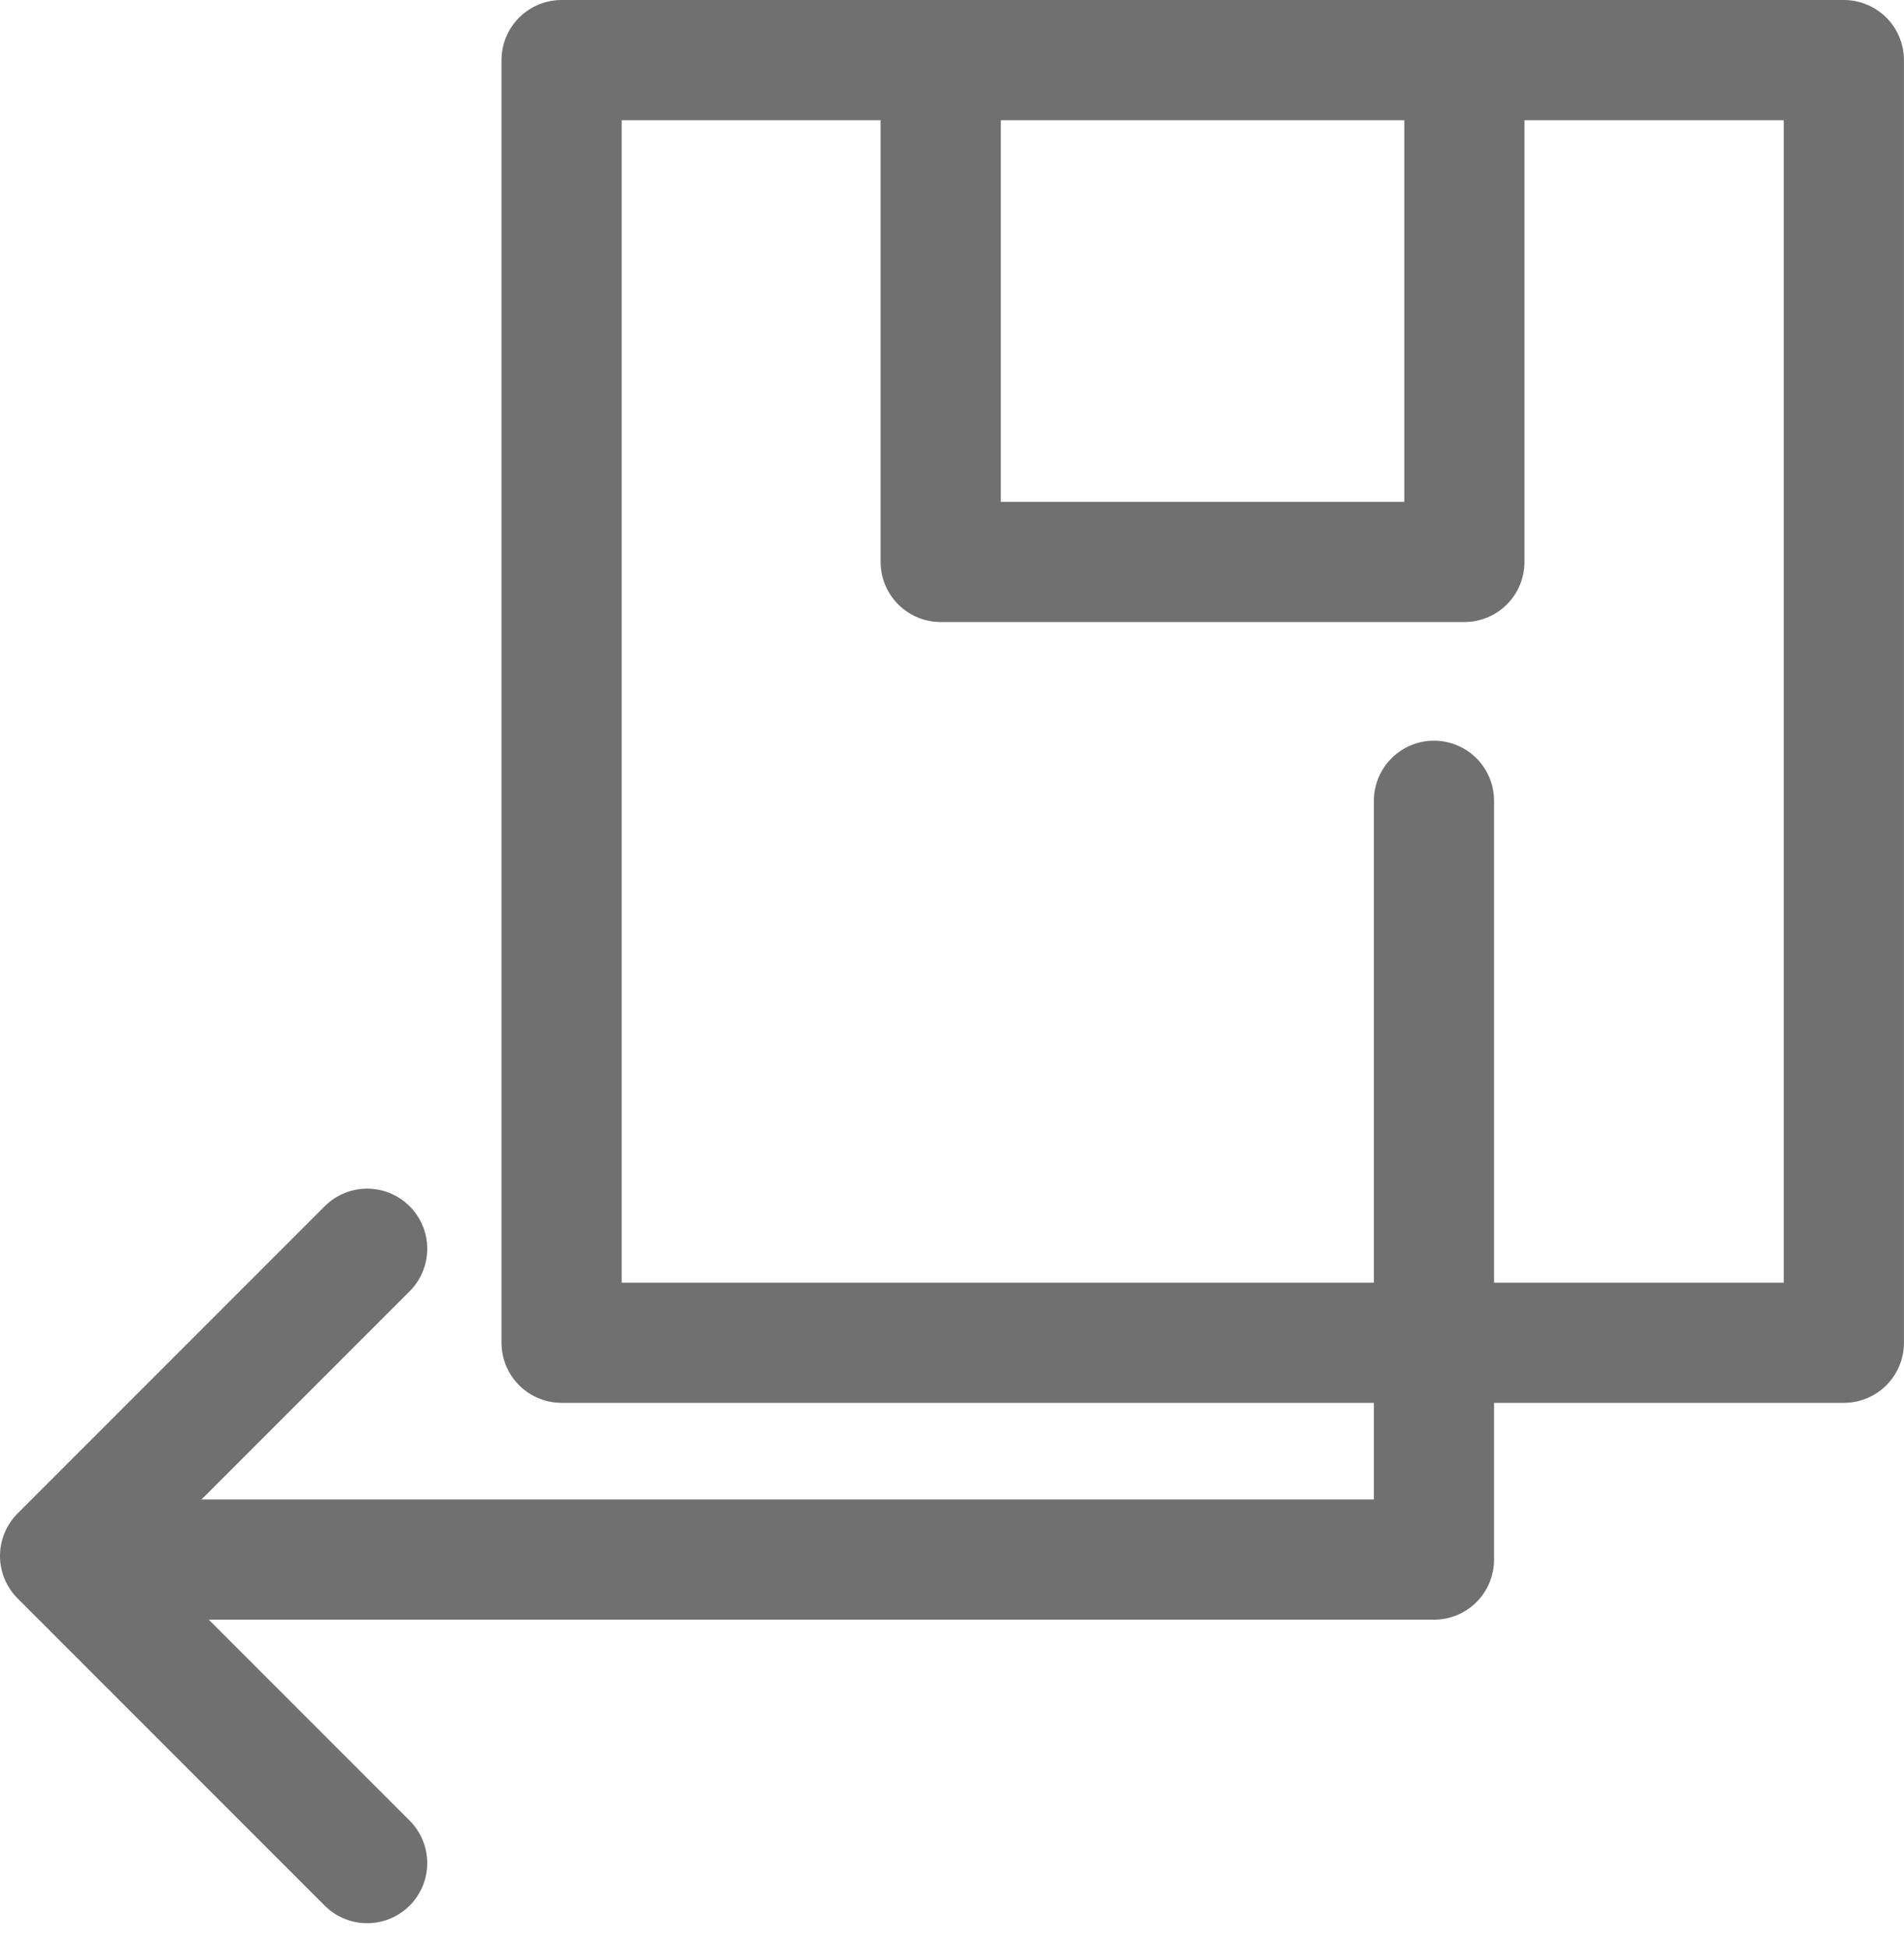
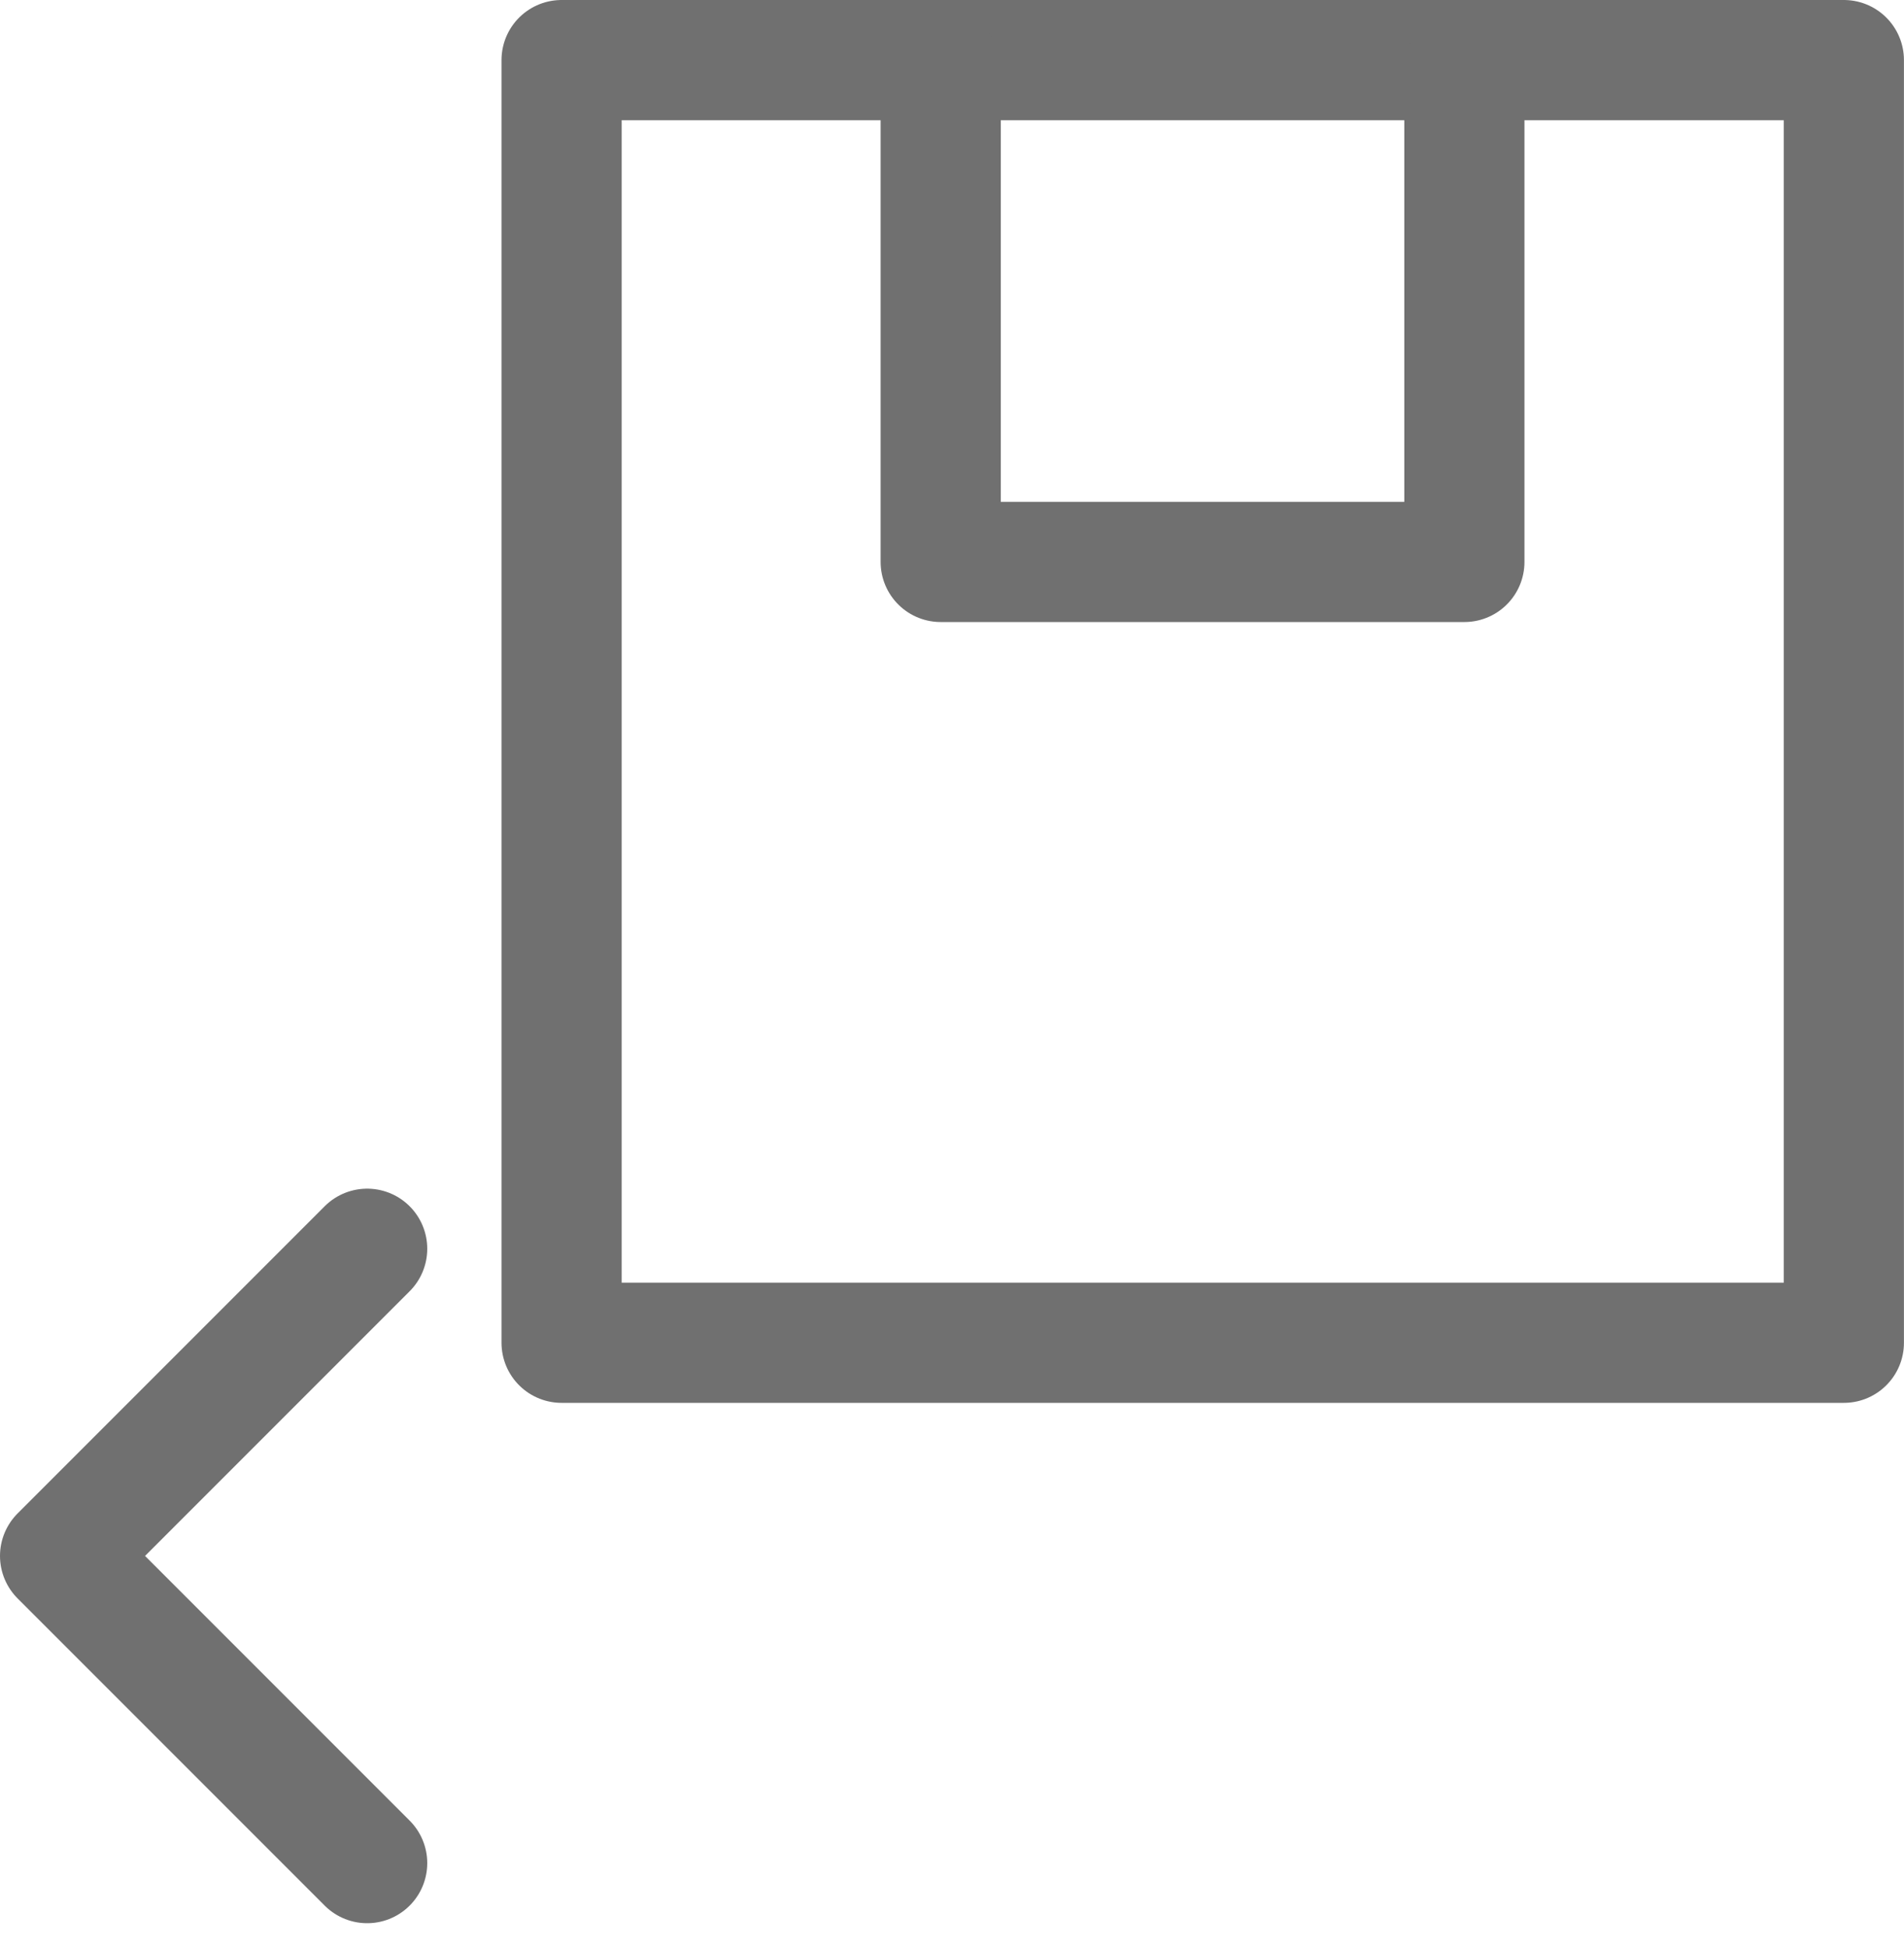
<svg xmlns="http://www.w3.org/2000/svg" width="31.69" height="32.414" viewBox="0 0 31.69 32.414">
  <g id="Group_1" data-name="Group 1" transform="translate(-366.227 -647.619)">
    <rect id="Rectangle_9" data-name="Rectangle 9" width="21.342" height="21.342" transform="translate(375.574 648.619)" fill="none" stroke="#707070" stroke-linecap="round" stroke-linejoin="round" stroke-width="2" />
    <path id="Path_12" data-name="Path 12" d="M372.338,678.83l-5.111-5.111,5.111-5.111" transform="translate(0 -0.211)" fill="none" stroke="#707070" stroke-linecap="round" stroke-linejoin="round" stroke-width="2" />
-     <path id="Path_13" data-name="Path 13" d="M390.094,661.093v12.626H368.751" transform="translate(0 -0.15)" fill="none" stroke="#707070" stroke-linecap="round" stroke-linejoin="round" stroke-width="2" />
    <path id="Path_14" data-name="Path 14" d="M390.6,648.758v8.211h-8.716v-8.211" fill="none" stroke="#707070" stroke-linecap="round" stroke-linejoin="round" stroke-width="2" />
  </g>
</svg>